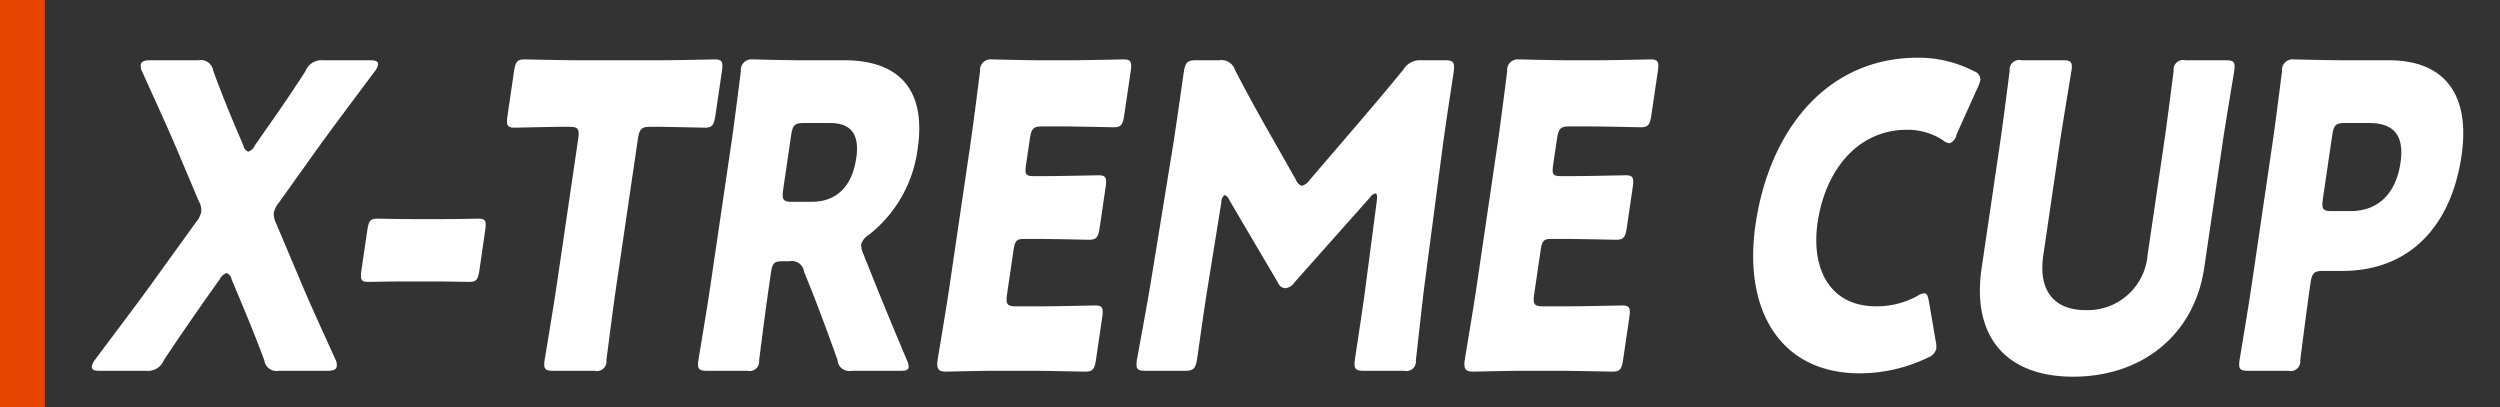
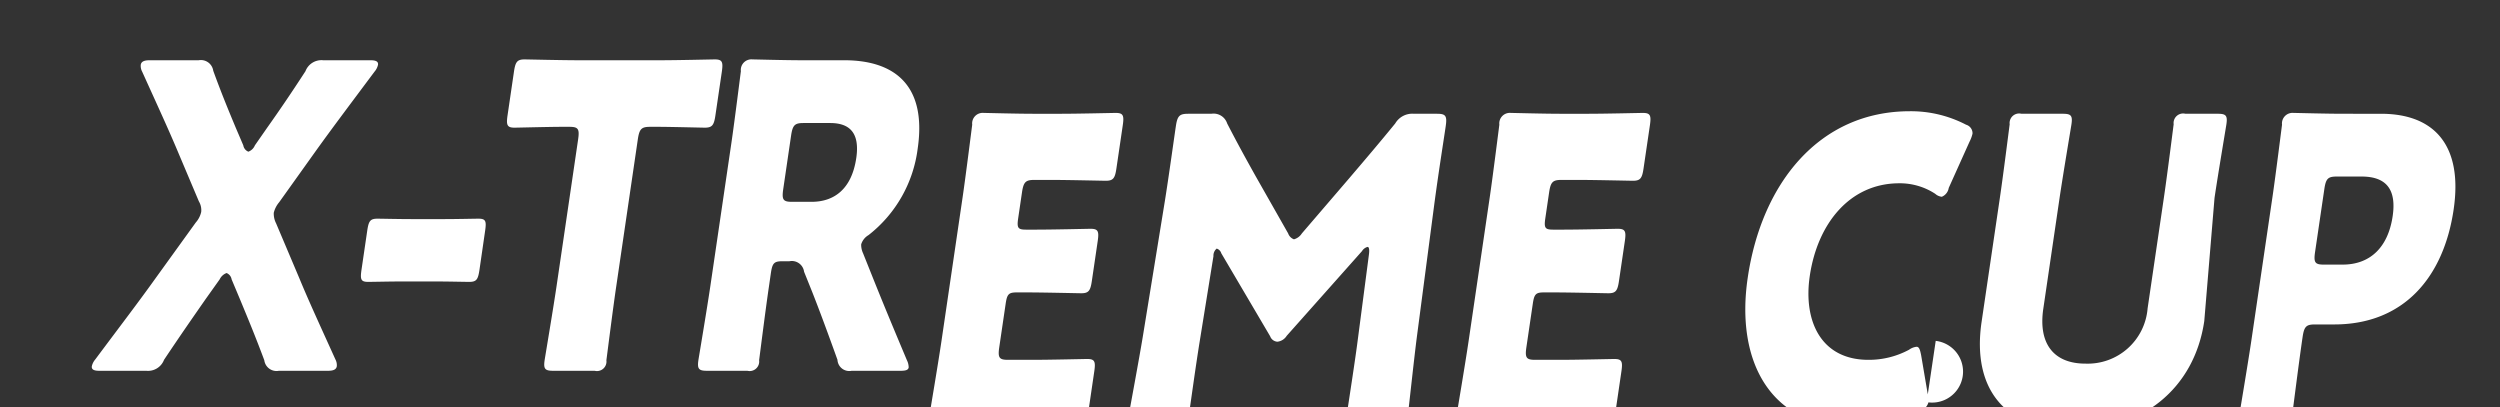
<svg xmlns="http://www.w3.org/2000/svg" width="178" height="29" viewBox="0 0 178 29">
  <rect x="0" y="0" width="178" height="29" fill="#333333" stroke="none" />
  <defs>
    <style>
      .cls-1 {
        fill: #fff;
      }

      .cls-1, .cls-2 {
        fill-rule: evenodd;
      }

      .cls-2 {
        fill: #e54500;
      }
    </style>
  </defs>
  <g id="cmn_join_xtremecup_h3">
-     <path id="X-TREME_CUP_" data-name="X-TREME CUP " class="cls-1" d="M714.641,2219.89a0.885,0.885,0,0,1,.491-0.45,0.588,0.588,0,0,1,.359.45l0.592,1.41c0.609,1.47,1.108,2.67,1.735,4.35a0.879,0.879,0,0,0,1.04.75h3.5c0.375,0,.588-0.09.623-0.33a0.881,0.881,0,0,0-.1-0.48c-1.113-2.46-1.891-4.14-2.573-5.79l-1.651-3.9a1.521,1.521,0,0,1-.165-0.75,1.862,1.862,0,0,1,.385-0.75l2.486-3.48c1.2-1.68,2.469-3.36,4.305-5.82a1.138,1.138,0,0,0,.245-0.48c0.036-.24-0.151-0.33-0.526-0.33h-3.374a1.218,1.218,0,0,0-1.264.78c-1.034,1.59-1.831,2.76-2.745,4.05l-0.856,1.23a0.8,0.8,0,0,1-.466.45,0.588,0.588,0,0,1-.359-0.45l-0.539-1.26c-0.5-1.2-1-2.4-1.6-4.05a0.89,0.89,0,0,0-1.04-.75h-3.5c-0.375,0-.588.09-0.623,0.33a0.881,0.881,0,0,0,.1.48c1.113,2.46,1.891,4.14,2.594,5.82l1.446,3.42a1.217,1.217,0,0,1,.165.75,1.684,1.684,0,0,1-.385.75l-2.857,3.96c-1.2,1.68-2.464,3.33-4.3,5.79a1.138,1.138,0,0,0-.245.48c-0.036.24,0.151,0.33,0.526,0.33h3.349a1.22,1.22,0,0,0,1.265-.78c1.121-1.68,1.977-2.91,2.959-4.32Zm15.376,0.15c0.875,0,2.07.03,2.395,0.03,0.525,0,.626-0.18.728-0.87l0.4-2.76c0.1-.69.053-0.87-0.472-0.87-0.324,0-1.529.03-2.4,0.03h-2.4c-0.875,0-2.07-.03-2.395-0.03-0.525,0-.626.18-0.728,0.87l-0.405,2.76c-0.1.69-.053,0.87,0.472,0.87,0.325,0,1.529-.03,2.4-0.03h2.4Zm14.395-10.11c0.11-.75.257-0.9,0.882-0.9h0.525c0.9,0,3.191.06,3.366,0.06,0.524,0,.651-0.18.752-0.87l0.459-3.12c0.1-.69.028-0.87-0.5-0.87-0.175,0-2.708.06-3.883,0.06h-5.8c-1.174,0-3.69-.06-3.865-0.06-0.525,0-.651.18-0.753,0.87l-0.458,3.12c-0.1.69-.028,0.87,0.5,0.87,0.175,0,2.483-.06,3.383-0.06h0.525c0.625,0,.727.15,0.617,0.9l-1.539,10.47c-0.234,1.59-.816,5.04-0.846,5.25-0.093.63,0.039,0.75,0.614,0.75h2.949a0.678,0.678,0,0,0,.835-0.75c0.031-.21.463-3.66,0.7-5.25Zm9.471,9.54c0.111-.75.228-0.87,0.853-0.87h0.475a0.879,0.879,0,0,1,1.04.75l0.567,1.41c0.51,1.29,1.1,2.88,1.81,4.86a0.841,0.841,0,0,0,1.01.78h3.5c0.35,0,.534-0.06.56-0.24a1.17,1.17,0,0,0-.125-0.51c-1.148-2.73-1.757-4.2-2.524-6.12l-0.6-1.5a1.426,1.426,0,0,1-.133-0.63,1.145,1.145,0,0,1,.522-0.66,9.279,9.279,0,0,0,3.5-6.15c0.687-4.68-1.824-6.3-5.223-6.3H756.09c-1.15,0-3.341-.06-3.515-0.06a0.753,0.753,0,0,0-.824.84c-0.031.21-.445,3.54-0.679,5.13l-1.5,10.2c-0.234,1.59-.816,5.04-0.847,5.25-0.092.63,0.04,0.75,0.615,0.75h2.874a0.679,0.679,0,0,0,.835-0.75c0.031-.21.463-3.66,0.7-5.25Zm1.442-9.81c0.111-.75.258-0.9,0.883-0.9h1.9c1.35,0,2.128.66,1.859,2.49-0.331,2.25-1.609,3.12-3.183,3.12h-1.4c-0.625,0-.728-0.15-0.618-0.9Zm16,12.15c-0.625,0-.728-0.15-0.618-0.9l0.455-3.09c0.1-.69.219-0.81,0.793-0.81h0.725c1.175,0,3.691.06,3.865,0.06,0.525,0,.652-0.18.753-0.87l0.419-2.85c0.1-.69.028-0.87-0.5-0.87-0.175,0-2.708.06-3.883,0.06h-0.725c-0.574,0-.657-0.12-0.555-0.81l0.269-1.83c0.11-.75.257-0.9,0.882-0.9h1.225c1.174,0,3.69.06,3.865,0.06,0.525,0,.651-0.18.752-0.87l0.455-3.09c0.1-.69.028-0.87-0.5-0.87-0.175,0-2.708.06-3.883,0.06h-2c-1.149,0-3.34-.06-3.515-0.06a0.752,0.752,0,0,0-.823.84c-0.031.21-.446,3.54-0.679,5.13l-1.513,10.29c-0.234,1.59-.8,4.92-0.829,5.13-0.093.63,0.052,0.84,0.576,0.84,0.175,0,2.384-.06,3.533-0.06h2.55c1.174,0,3.69.06,3.865,0.06,0.525,0,.651-0.18.753-0.87l0.436-2.97c0.1-.69.028-0.87-0.5-0.87-0.175,0-2.708.06-3.883,0.06h-1.774Zm14.632-7.38a0.646,0.646,0,0,1,.23-0.54,0.491,0.491,0,0,1,.326.33l3.48,5.91a0.59,0.59,0,0,0,.518.39,0.9,0.9,0,0,0,.661-0.42l5.361-6.03a0.666,0.666,0,0,1,.394-0.3c0.125,0,.139.24,0.1,0.54l-0.813,6.21c-0.147,1.17-.635,4.32-0.732,4.98-0.11.75-.007,0.9,0.618,0.9h2.874a0.678,0.678,0,0,0,.835-0.75c0.044-.3.441-4.02,0.641-5.55l1.253-9.54c0.318-2.34.59-4.02,0.789-5.37,0.11-.75.007-0.9-0.618-0.9h-1.649a1.406,1.406,0,0,0-1.326.69c-1.1,1.35-2.276,2.73-3.3,3.93l-3.348,3.9a0.982,0.982,0,0,1-.562.42,0.688,0.688,0,0,1-.413-0.42l-2.3-4.05c-0.673-1.2-1.363-2.46-2.043-3.78a1.017,1.017,0,0,0-1.124-.69h-1.649c-0.625,0-.772.15-0.882,0.9-0.1.66-.522,3.72-0.79,5.37l-1.552,9.54c-0.259,1.59-.96,5.34-0.991,5.55-0.092.63,0.04,0.75,0.615,0.75h2.8c0.625,0,.772-0.15.882-0.9,0.106-.72.469-3.36,0.737-5.01Zm22.9,7.38c-0.625,0-.728-0.15-0.618-0.9l0.455-3.09c0.1-.69.219-0.81,0.793-0.81h0.725c1.175,0,3.691.06,3.865,0.06,0.525,0,.652-0.18.753-0.87l0.419-2.85c0.1-.69.028-0.87-0.5-0.87-0.175,0-2.708.06-3.883,0.06h-0.725c-0.574,0-.657-0.12-0.555-0.81l0.269-1.83c0.11-.75.257-0.9,0.882-0.9h1.225c1.174,0,3.69.06,3.865,0.06,0.525,0,.651-0.18.752-0.87l0.455-3.09c0.1-.69.028-0.87-0.5-0.87-0.175,0-2.708.06-3.883,0.06h-2c-1.149,0-3.34-.06-3.515-0.06a0.752,0.752,0,0,0-.823.84c-0.031.21-.446,3.54-0.679,5.13l-1.513,10.29c-0.234,1.59-.8,4.92-0.829,5.13-0.093.63,0.052,0.84,0.576,0.84,0.175,0,2.384-.06,3.533-0.06h2.55c1.174,0,3.69.06,3.865,0.06,0.525,0,.651-0.18.753-0.87l0.436-2.97c0.1-.69.028-0.87-0.5-0.87-0.175,0-2.708.06-3.883,0.06h-1.774Zm27.961,2.46-0.469-2.76c-0.084-.45-0.157-0.63-0.332-0.63a1.112,1.112,0,0,0-.531.21,6.028,6.028,0,0,1-2.9.72c-3.349,0-4.648-2.73-4.171-5.97,0.547-3.72,2.844-6.6,6.369-6.6a4.591,4.591,0,0,1,2.564.75,0.828,0.828,0,0,0,.469.21,0.818,0.818,0,0,0,.492-0.63l1.485-3.3a2.341,2.341,0,0,0,.209-0.57,0.636,0.636,0,0,0-.458-0.63,8.509,8.509,0,0,0-4.007-.96c-6.449,0-10.552,5.13-11.54,11.85-0.9,6.09,1.738,10.62,7.412,10.62a11.152,11.152,0,0,0,4.837-1.11,0.937,0.937,0,0,0,.617-0.63A1.946,1.946,0,0,0,836.823,2224.27Zm20.415-13.98c0.233-1.59.815-5.04,0.846-5.25,0.093-.63-0.039-0.75-0.614-0.75H854.6a0.679,0.679,0,0,0-.835.75c-0.031.21-.463,3.66-0.7,5.25l-1.156,7.86a4.278,4.278,0,0,1-4.427,3.93c-2.249,0-3.366-1.41-3-3.9l1.159-7.89c0.234-1.59.816-5.04,0.847-5.25,0.093-.63-0.04-0.75-0.614-0.75h-2.95a0.679,0.679,0,0,0-.835.75c-0.031.21-.463,3.66-0.7,5.25l-1.3,8.82c-0.7,4.77,1.666,7.71,6.515,7.71s8.626-2.91,9.34-7.77Zm4.707,16.11a0.679,0.679,0,0,0,.835-0.75c0.031-.21.459-3.63,0.728-5.46,0.11-.75.257-0.9,0.882-0.9h1.374c4.924,0,7.788-3.33,8.5-8.19,0.665-4.53-1.349-6.81-5.173-6.81H865.82c-1.15,0-3.34-.06-3.515-0.06a0.753,0.753,0,0,0-.824.84c-0.031.21-.445,3.54-0.679,5.13l-1.5,10.2c-0.234,1.59-.816,5.04-0.847,5.25-0.092.63,0.04,0.75,0.615,0.75h2.874Zm3.111-16.74c0.11-.75.257-0.9,0.882-0.9h1.774c1.85,0,2.475,1.02,2.21,2.82-0.335,2.28-1.657,3.45-3.556,3.45h-1.35c-0.625,0-.728-0.15-0.618-0.9Z" transform="translate(-699 -2200)" />
-     <path id="w6_h48" class="cls-2" d="M698.445,2199h3.75v30h-3.75v-30Z" transform="translate(-699 -2200)" />
+     <path id="X-TREME_CUP_" data-name="X-TREME CUP " class="cls-1" d="M714.641,2219.89a0.885,0.885,0,0,1,.491-0.45,0.588,0.588,0,0,1,.359.45l0.592,1.41c0.609,1.47,1.108,2.67,1.735,4.35a0.879,0.879,0,0,0,1.04.75h3.5c0.375,0,.588-0.09.623-0.33a0.881,0.881,0,0,0-.1-0.48c-1.113-2.46-1.891-4.14-2.573-5.79l-1.651-3.9a1.521,1.521,0,0,1-.165-0.75,1.862,1.862,0,0,1,.385-0.75l2.486-3.48c1.2-1.68,2.469-3.36,4.305-5.82a1.138,1.138,0,0,0,.245-0.48c0.036-.24-0.151-0.33-0.526-0.33h-3.374a1.218,1.218,0,0,0-1.264.78c-1.034,1.59-1.831,2.76-2.745,4.05l-0.856,1.23a0.8,0.8,0,0,1-.466.45,0.588,0.588,0,0,1-.359-0.45l-0.539-1.26c-0.5-1.2-1-2.4-1.6-4.05a0.89,0.89,0,0,0-1.04-.75h-3.5c-0.375,0-.588.09-0.623,0.33a0.881,0.881,0,0,0,.1.48c1.113,2.46,1.891,4.14,2.594,5.82l1.446,3.42a1.217,1.217,0,0,1,.165.75,1.684,1.684,0,0,1-.385.75l-2.857,3.96c-1.2,1.68-2.464,3.33-4.3,5.79a1.138,1.138,0,0,0-.245.48c-0.036.24,0.151,0.33,0.526,0.33h3.349a1.22,1.22,0,0,0,1.265-.78c1.121-1.68,1.977-2.91,2.959-4.32Zm15.376,0.15c0.875,0,2.07.03,2.395,0.03,0.525,0,.626-0.18.728-0.87l0.4-2.76c0.1-.69.053-0.87-0.472-0.87-0.324,0-1.529.03-2.4,0.03h-2.4c-0.875,0-2.07-.03-2.395-0.03-0.525,0-.626.18-0.728,0.87l-0.405,2.76c-0.1.69-.053,0.87,0.472,0.87,0.325,0,1.529-.03,2.4-0.03h2.4Zm14.395-10.11c0.11-.75.257-0.9,0.882-0.9h0.525c0.9,0,3.191.06,3.366,0.06,0.524,0,.651-0.18.752-0.87l0.459-3.12c0.1-.69.028-0.87-0.5-0.87-0.175,0-2.708.06-3.883,0.06h-5.8c-1.174,0-3.69-.06-3.865-0.06-0.525,0-.651.18-0.753,0.87l-0.458,3.12c-0.1.69-.028,0.87,0.5,0.87,0.175,0,2.483-.06,3.383-0.06h0.525c0.625,0,.727.15,0.617,0.9l-1.539,10.47c-0.234,1.59-.816,5.04-0.846,5.25-0.093.63,0.039,0.75,0.614,0.75h2.949a0.678,0.678,0,0,0,.835-0.75c0.031-.21.463-3.66,0.7-5.25Zm9.471,9.54c0.111-.75.228-0.87,0.853-0.87h0.475a0.879,0.879,0,0,1,1.04.75l0.567,1.41c0.51,1.29,1.1,2.88,1.81,4.86a0.841,0.841,0,0,0,1.01.78h3.5c0.35,0,.534-0.06.56-0.24a1.17,1.17,0,0,0-.125-0.51c-1.148-2.73-1.757-4.2-2.524-6.12l-0.6-1.5a1.426,1.426,0,0,1-.133-0.63,1.145,1.145,0,0,1,.522-0.66,9.279,9.279,0,0,0,3.5-6.15c0.687-4.68-1.824-6.3-5.223-6.3H756.09c-1.15,0-3.341-.06-3.515-0.06a0.753,0.753,0,0,0-.824.84c-0.031.21-.445,3.54-0.679,5.13l-1.5,10.2c-0.234,1.59-.816,5.04-0.847,5.25-0.092.63,0.04,0.75,0.615,0.75h2.874a0.679,0.679,0,0,0,.835-0.75c0.031-.21.463-3.66,0.7-5.25Zm1.442-9.81c0.111-.75.258-0.9,0.883-0.9h1.9c1.35,0,2.128.66,1.859,2.49-0.331,2.25-1.609,3.12-3.183,3.12h-1.4c-0.625,0-.728-0.15-0.618-0.9m16,12.15c-0.625,0-.728-0.15-0.618-0.9l0.455-3.09c0.1-.69.219-0.81,0.793-0.81h0.725c1.175,0,3.691.06,3.865,0.06,0.525,0,.652-0.18.753-0.87l0.419-2.85c0.1-.69.028-0.87-0.5-0.87-0.175,0-2.708.06-3.883,0.06h-0.725c-0.574,0-.657-0.12-0.555-0.81l0.269-1.83c0.11-.75.257-0.9,0.882-0.9h1.225c1.174,0,3.69.06,3.865,0.06,0.525,0,.651-0.18.752-0.87l0.455-3.09c0.1-.69.028-0.87-0.5-0.87-0.175,0-2.708.06-3.883,0.06h-2c-1.149,0-3.34-.06-3.515-0.06a0.752,0.752,0,0,0-.823.84c-0.031.21-.446,3.54-0.679,5.13l-1.513,10.29c-0.234,1.59-.8,4.92-0.829,5.13-0.093.63,0.052,0.84,0.576,0.84,0.175,0,2.384-.06,3.533-0.06h2.55c1.174,0,3.69.06,3.865,0.06,0.525,0,.651-0.18.753-0.87l0.436-2.97c0.1-.69.028-0.87-0.5-0.87-0.175,0-2.708.06-3.883,0.06h-1.774Zm14.632-7.38a0.646,0.646,0,0,1,.23-0.54,0.491,0.491,0,0,1,.326.33l3.48,5.91a0.59,0.59,0,0,0,.518.39,0.9,0.9,0,0,0,.661-0.42l5.361-6.03a0.666,0.666,0,0,1,.394-0.3c0.125,0,.139.24,0.1,0.54l-0.813,6.21c-0.147,1.17-.635,4.32-0.732,4.98-0.11.75-.007,0.9,0.618,0.9h2.874a0.678,0.678,0,0,0,.835-0.75c0.044-.3.441-4.02,0.641-5.55l1.253-9.54c0.318-2.34.59-4.02,0.789-5.37,0.11-.75.007-0.9-0.618-0.9h-1.649a1.406,1.406,0,0,0-1.326.69c-1.1,1.35-2.276,2.73-3.3,3.93l-3.348,3.9a0.982,0.982,0,0,1-.562.42,0.688,0.688,0,0,1-.413-0.42l-2.3-4.05c-0.673-1.2-1.363-2.46-2.043-3.78a1.017,1.017,0,0,0-1.124-.69h-1.649c-0.625,0-.772.15-0.882,0.9-0.1.66-.522,3.72-0.79,5.37l-1.552,9.54c-0.259,1.59-.96,5.34-0.991,5.55-0.092.63,0.04,0.75,0.615,0.75h2.8c0.625,0,.772-0.15.882-0.9,0.106-.72.469-3.36,0.737-5.01Zm22.9,7.38c-0.625,0-.728-0.15-0.618-0.9l0.455-3.09c0.1-.69.219-0.81,0.793-0.81h0.725c1.175,0,3.691.06,3.865,0.06,0.525,0,.652-0.18.753-0.87l0.419-2.85c0.1-.69.028-0.87-0.5-0.87-0.175,0-2.708.06-3.883,0.06h-0.725c-0.574,0-.657-0.12-0.555-0.81l0.269-1.83c0.11-.75.257-0.9,0.882-0.9h1.225c1.174,0,3.69.06,3.865,0.06,0.525,0,.651-0.18.752-0.87l0.455-3.09c0.1-.69.028-0.87-0.5-0.87-0.175,0-2.708.06-3.883,0.06h-2c-1.149,0-3.34-.06-3.515-0.06a0.752,0.752,0,0,0-.823.84c-0.031.21-.446,3.54-0.679,5.13l-1.513,10.29c-0.234,1.59-.8,4.92-0.829,5.13-0.093.63,0.052,0.84,0.576,0.84,0.175,0,2.384-.06,3.533-0.06h2.55c1.174,0,3.69.06,3.865,0.06,0.525,0,.651-0.18.753-0.87l0.436-2.97c0.1-.69.028-0.87-0.5-0.87-0.175,0-2.708.06-3.883,0.06h-1.774Zm27.961,2.46-0.469-2.76c-0.084-.45-0.157-0.63-0.332-0.63a1.112,1.112,0,0,0-.531.21,6.028,6.028,0,0,1-2.9.72c-3.349,0-4.648-2.73-4.171-5.97,0.547-3.72,2.844-6.6,6.369-6.6a4.591,4.591,0,0,1,2.564.75,0.828,0.828,0,0,0,.469.21,0.818,0.818,0,0,0,.492-0.63l1.485-3.3a2.341,2.341,0,0,0,.209-0.57,0.636,0.636,0,0,0-.458-0.63,8.509,8.509,0,0,0-4.007-.96c-6.449,0-10.552,5.13-11.54,11.85-0.9,6.09,1.738,10.62,7.412,10.62a11.152,11.152,0,0,0,4.837-1.11,0.937,0.937,0,0,0,.617-0.63A1.946,1.946,0,0,0,836.823,2224.27Zm20.415-13.98c0.233-1.59.815-5.04,0.846-5.25,0.093-.63-0.039-0.75-0.614-0.75H854.6a0.679,0.679,0,0,0-.835.75c-0.031.21-.463,3.66-0.7,5.25l-1.156,7.86a4.278,4.278,0,0,1-4.427,3.93c-2.249,0-3.366-1.41-3-3.9l1.159-7.89c0.234-1.59.816-5.04,0.847-5.25,0.093-.63-0.04-0.75-0.614-0.75h-2.95a0.679,0.679,0,0,0-.835.75c-0.031.21-.463,3.66-0.7,5.25l-1.3,8.82c-0.7,4.77,1.666,7.71,6.515,7.71s8.626-2.91,9.34-7.77Zm4.707,16.11a0.679,0.679,0,0,0,.835-0.75c0.031-.21.459-3.63,0.728-5.46,0.11-.75.257-0.9,0.882-0.9h1.374c4.924,0,7.788-3.33,8.5-8.19,0.665-4.53-1.349-6.81-5.173-6.81H865.82c-1.15,0-3.34-.06-3.515-0.06a0.753,0.753,0,0,0-.824.84c-0.031.21-.445,3.54-0.679,5.13l-1.5,10.2c-0.234,1.59-.816,5.04-0.847,5.25-0.092.63,0.04,0.75,0.615,0.75h2.874Zm3.111-16.74c0.11-.75.257-0.9,0.882-0.9h1.774c1.85,0,2.475,1.02,2.21,2.82-0.335,2.28-1.657,3.45-3.556,3.45h-1.35c-0.625,0-.728-0.15-0.618-0.9Z" transform="translate(-699 -2200)" />
  </g>
</svg>